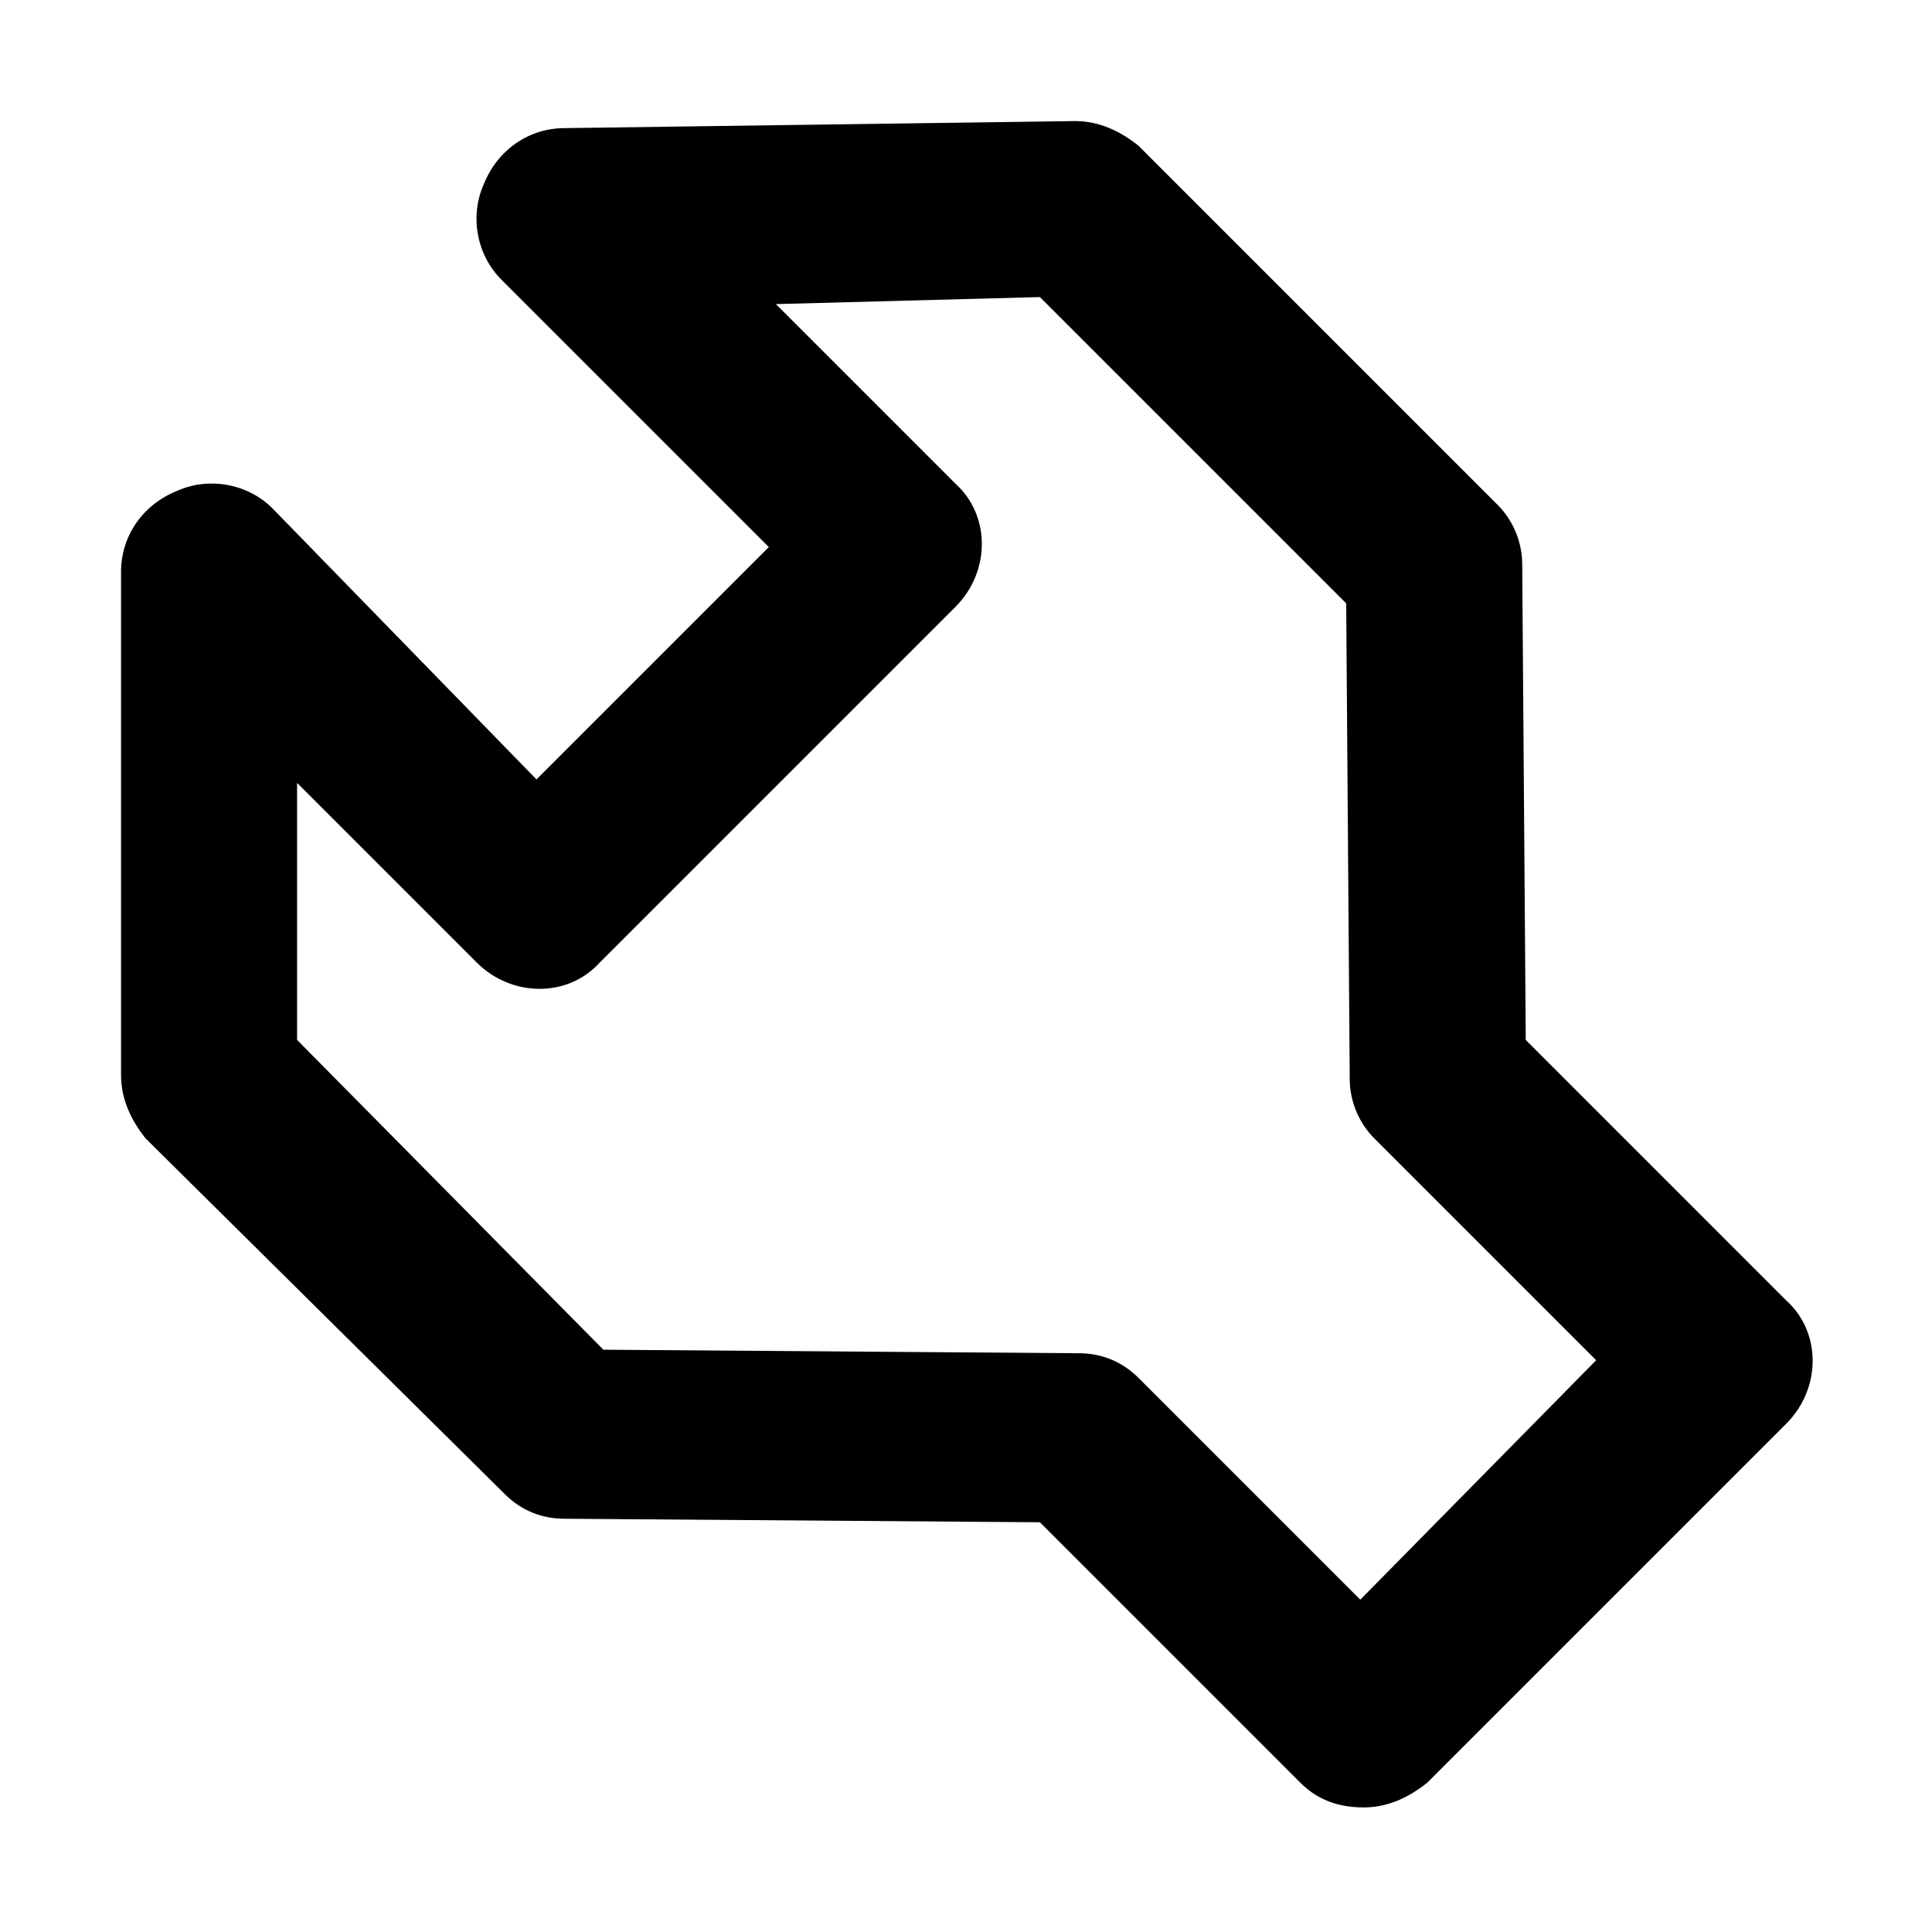
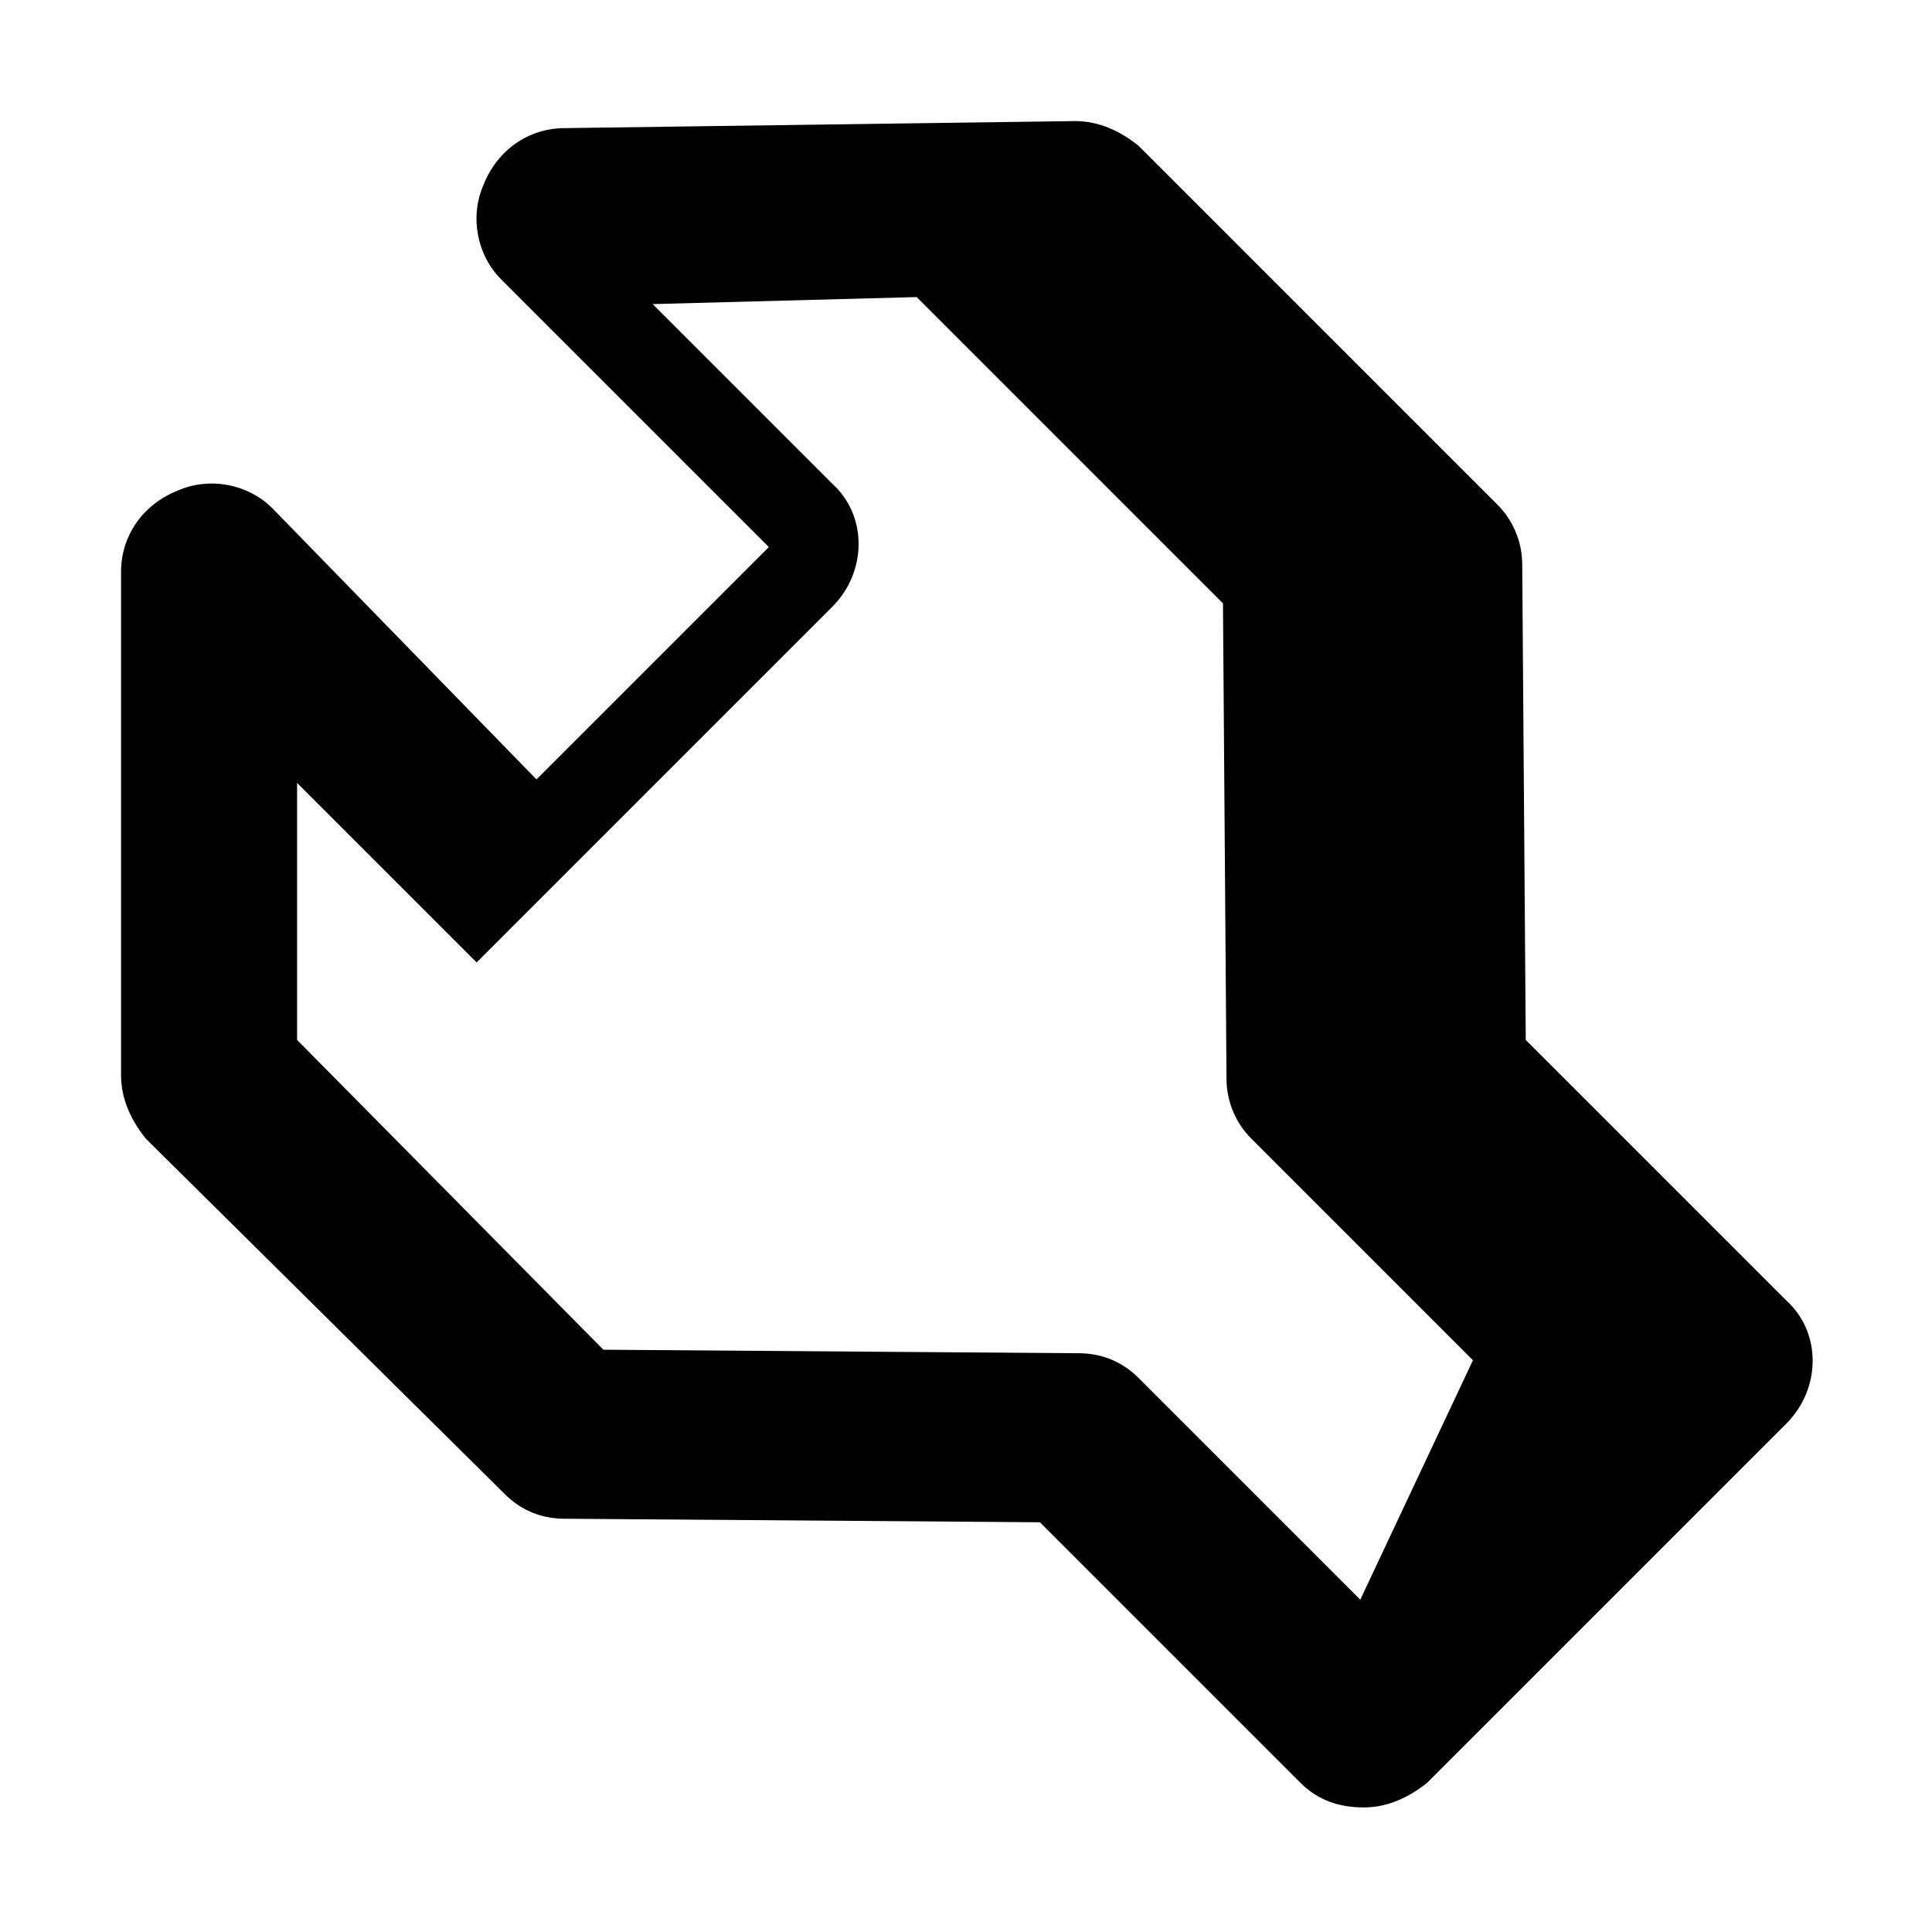
<svg xmlns="http://www.w3.org/2000/svg" fill="#000000" width="800px" height="800px" version="1.1" viewBox="144 144 512 512">
-   <path d="m548.34 419.59-0.934-125.95c0-6.531-2.801-12.129-6.531-15.859l-95.164-95.164c-4.664-3.731-10.262-6.531-16.793-6.531l-135.28 1.867c-9.328 0-17.727 5.598-21.457 14.926-3.731 8.398-1.867 18.66 4.664 25.191l70.906 70.906-61.578 61.578-69.973-71.84c-6.531-6.531-16.793-8.398-25.191-4.664-9.332 3.731-14.93 12.129-14.93 21.457v133.42c0 6.531 2.801 12.129 6.531 16.793l95.164 94.23c4.664 4.664 10.262 6.531 15.859 6.531l125.95 0.934 69.039 69.039c4.664 4.664 10.262 6.531 16.793 6.531s12.129-2.801 16.793-6.531l95.168-95.164c9.328-9.328 9.328-24.258 0-32.656zm-43.852 148.34-58.777-58.777c-4.664-4.664-10.262-6.531-15.859-6.531l-125.95-0.934-81.172-82.102v-68.109l47.582 47.582c9.328 9.328 24.258 9.328 32.656 0l94.23-94.23c9.328-9.328 9.328-24.258 0-32.656l-47.582-47.582 69.973-1.863 81.168 81.168 0.934 125.95c0 6.531 2.801 12.129 6.531 15.859l58.777 58.777z" />
+   <path d="m548.34 419.59-0.934-125.95c0-6.531-2.801-12.129-6.531-15.859l-95.164-95.164c-4.664-3.731-10.262-6.531-16.793-6.531l-135.28 1.867c-9.328 0-17.727 5.598-21.457 14.926-3.731 8.398-1.867 18.66 4.664 25.191l70.906 70.906-61.578 61.578-69.973-71.84c-6.531-6.531-16.793-8.398-25.191-4.664-9.332 3.731-14.93 12.129-14.93 21.457v133.42c0 6.531 2.801 12.129 6.531 16.793l95.164 94.23c4.664 4.664 10.262 6.531 15.859 6.531l125.95 0.934 69.039 69.039c4.664 4.664 10.262 6.531 16.793 6.531s12.129-2.801 16.793-6.531l95.168-95.164c9.328-9.328 9.328-24.258 0-32.656zm-43.852 148.34-58.777-58.777c-4.664-4.664-10.262-6.531-15.859-6.531l-125.95-0.934-81.172-82.102v-68.109l47.582 47.582l94.23-94.23c9.328-9.328 9.328-24.258 0-32.656l-47.582-47.582 69.973-1.863 81.168 81.168 0.934 125.95c0 6.531 2.801 12.129 6.531 15.859l58.777 58.777z" />
</svg>